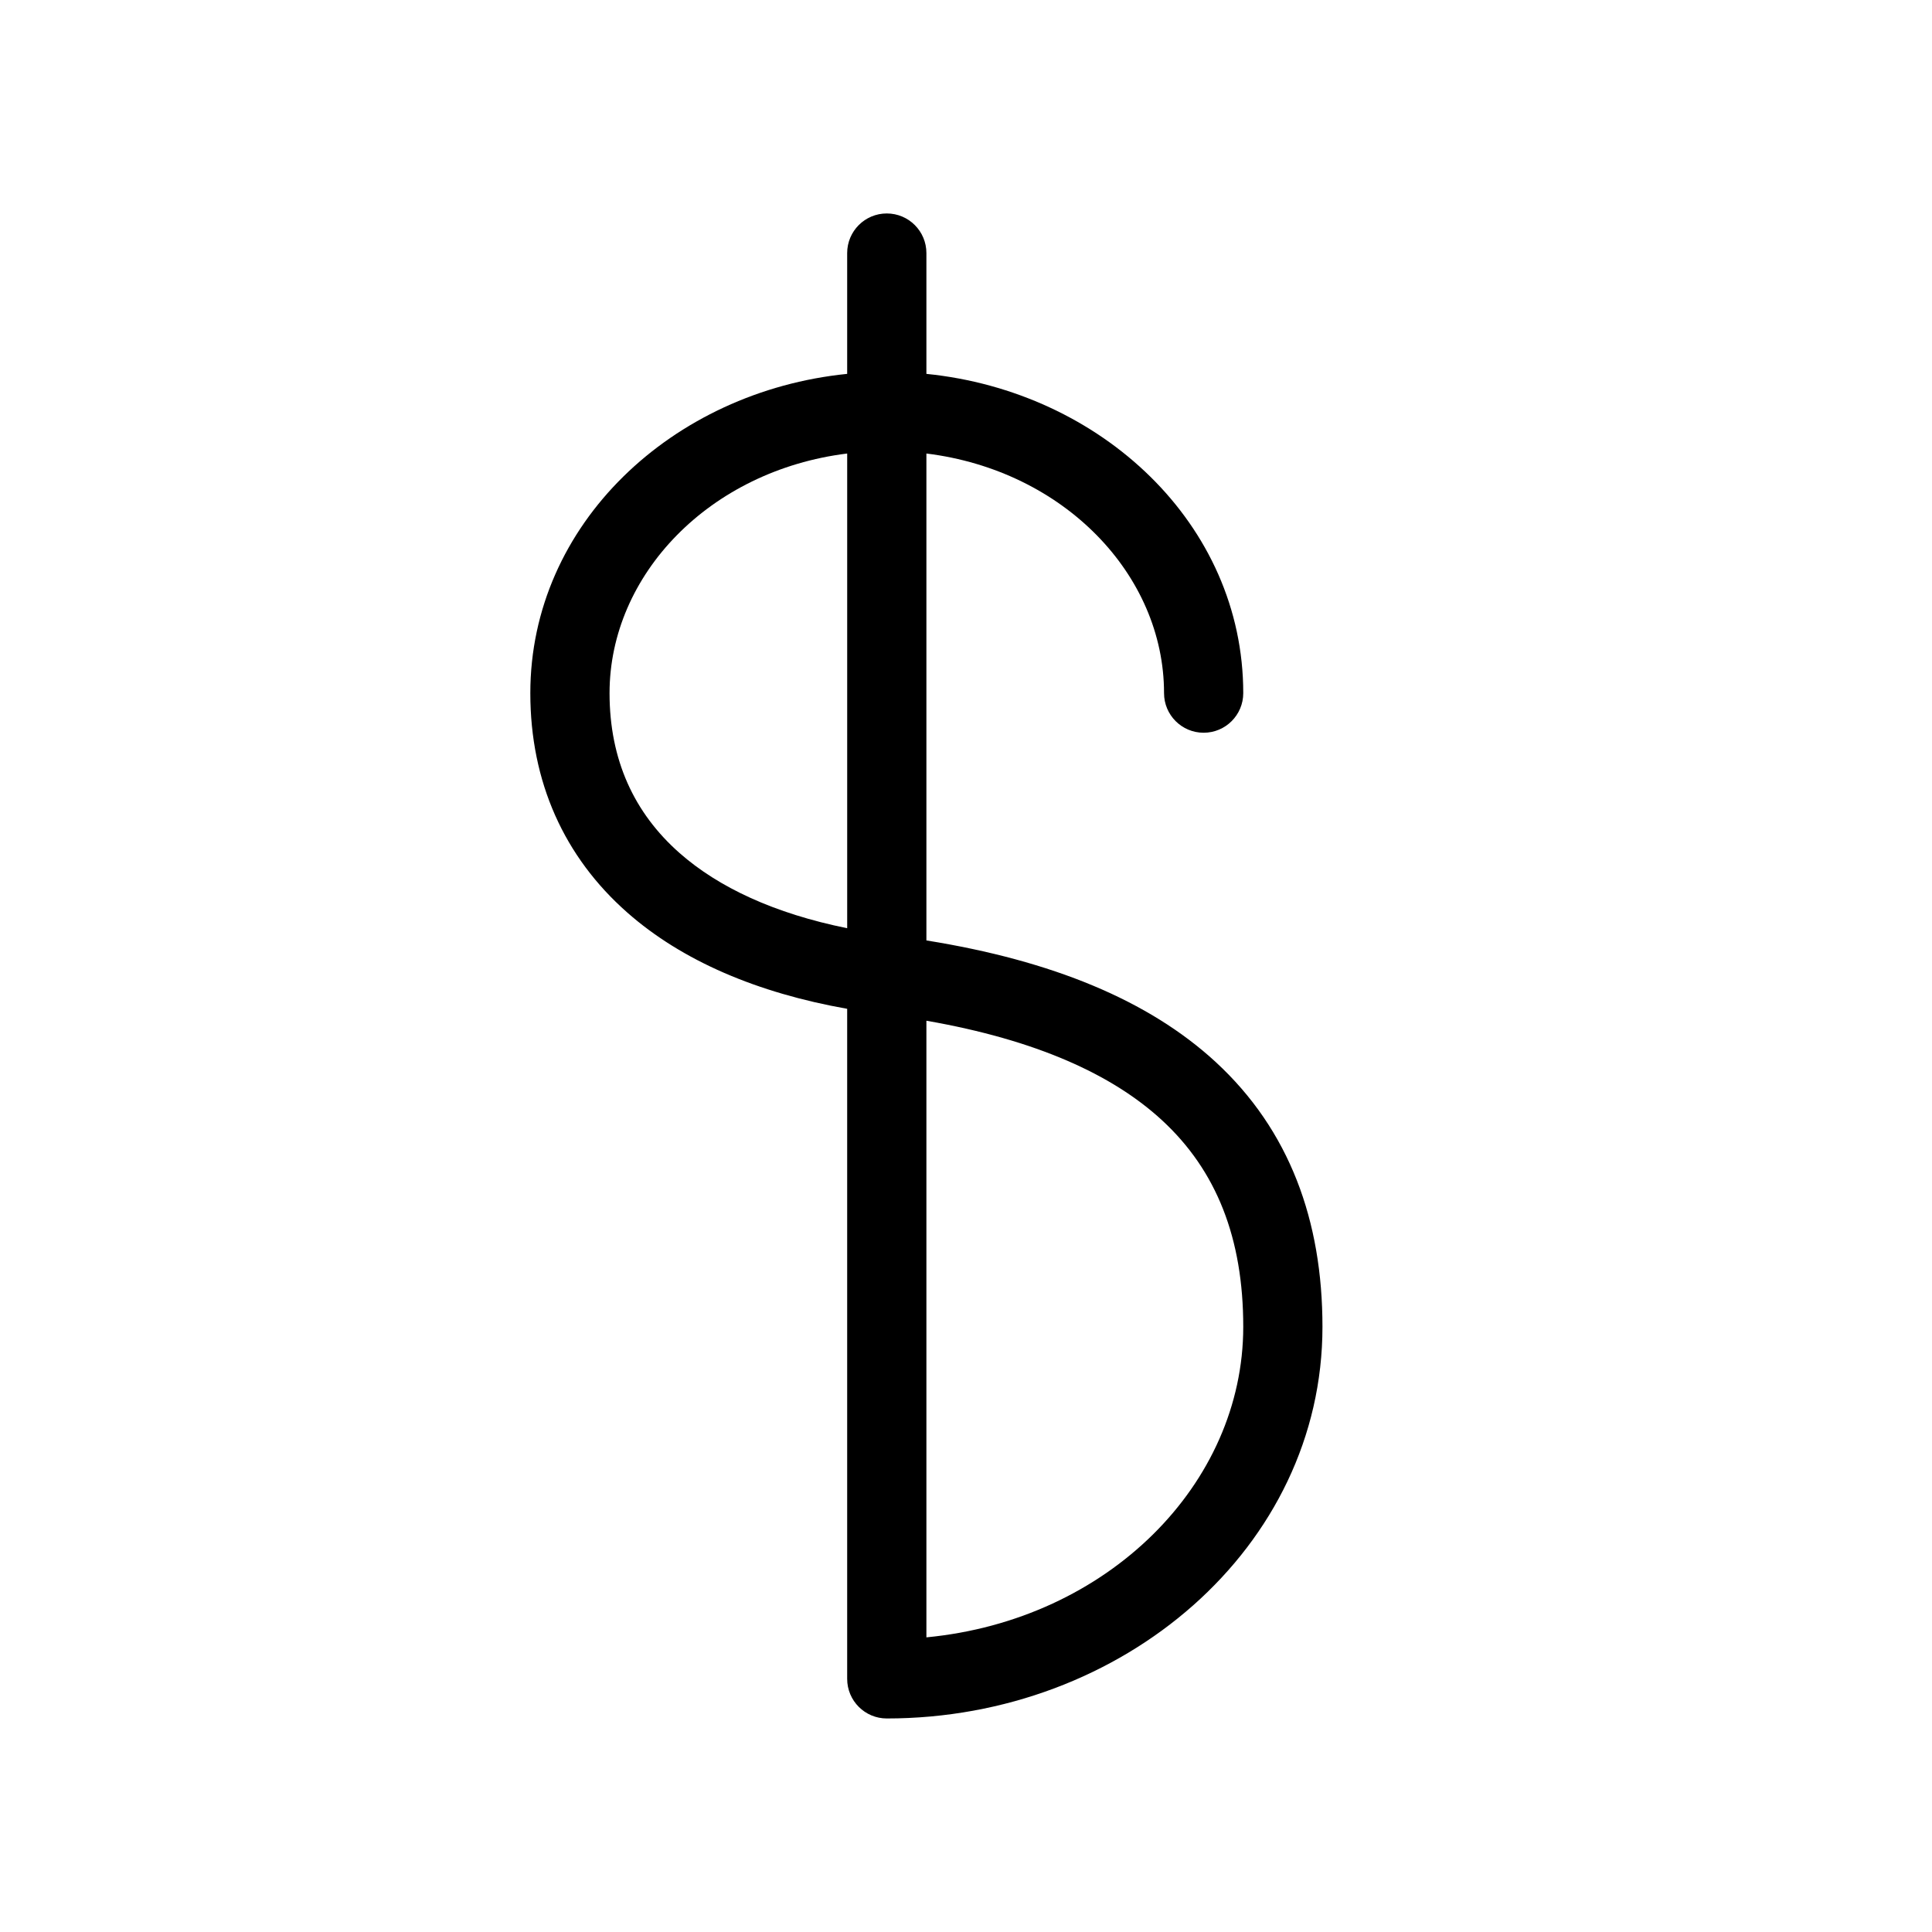
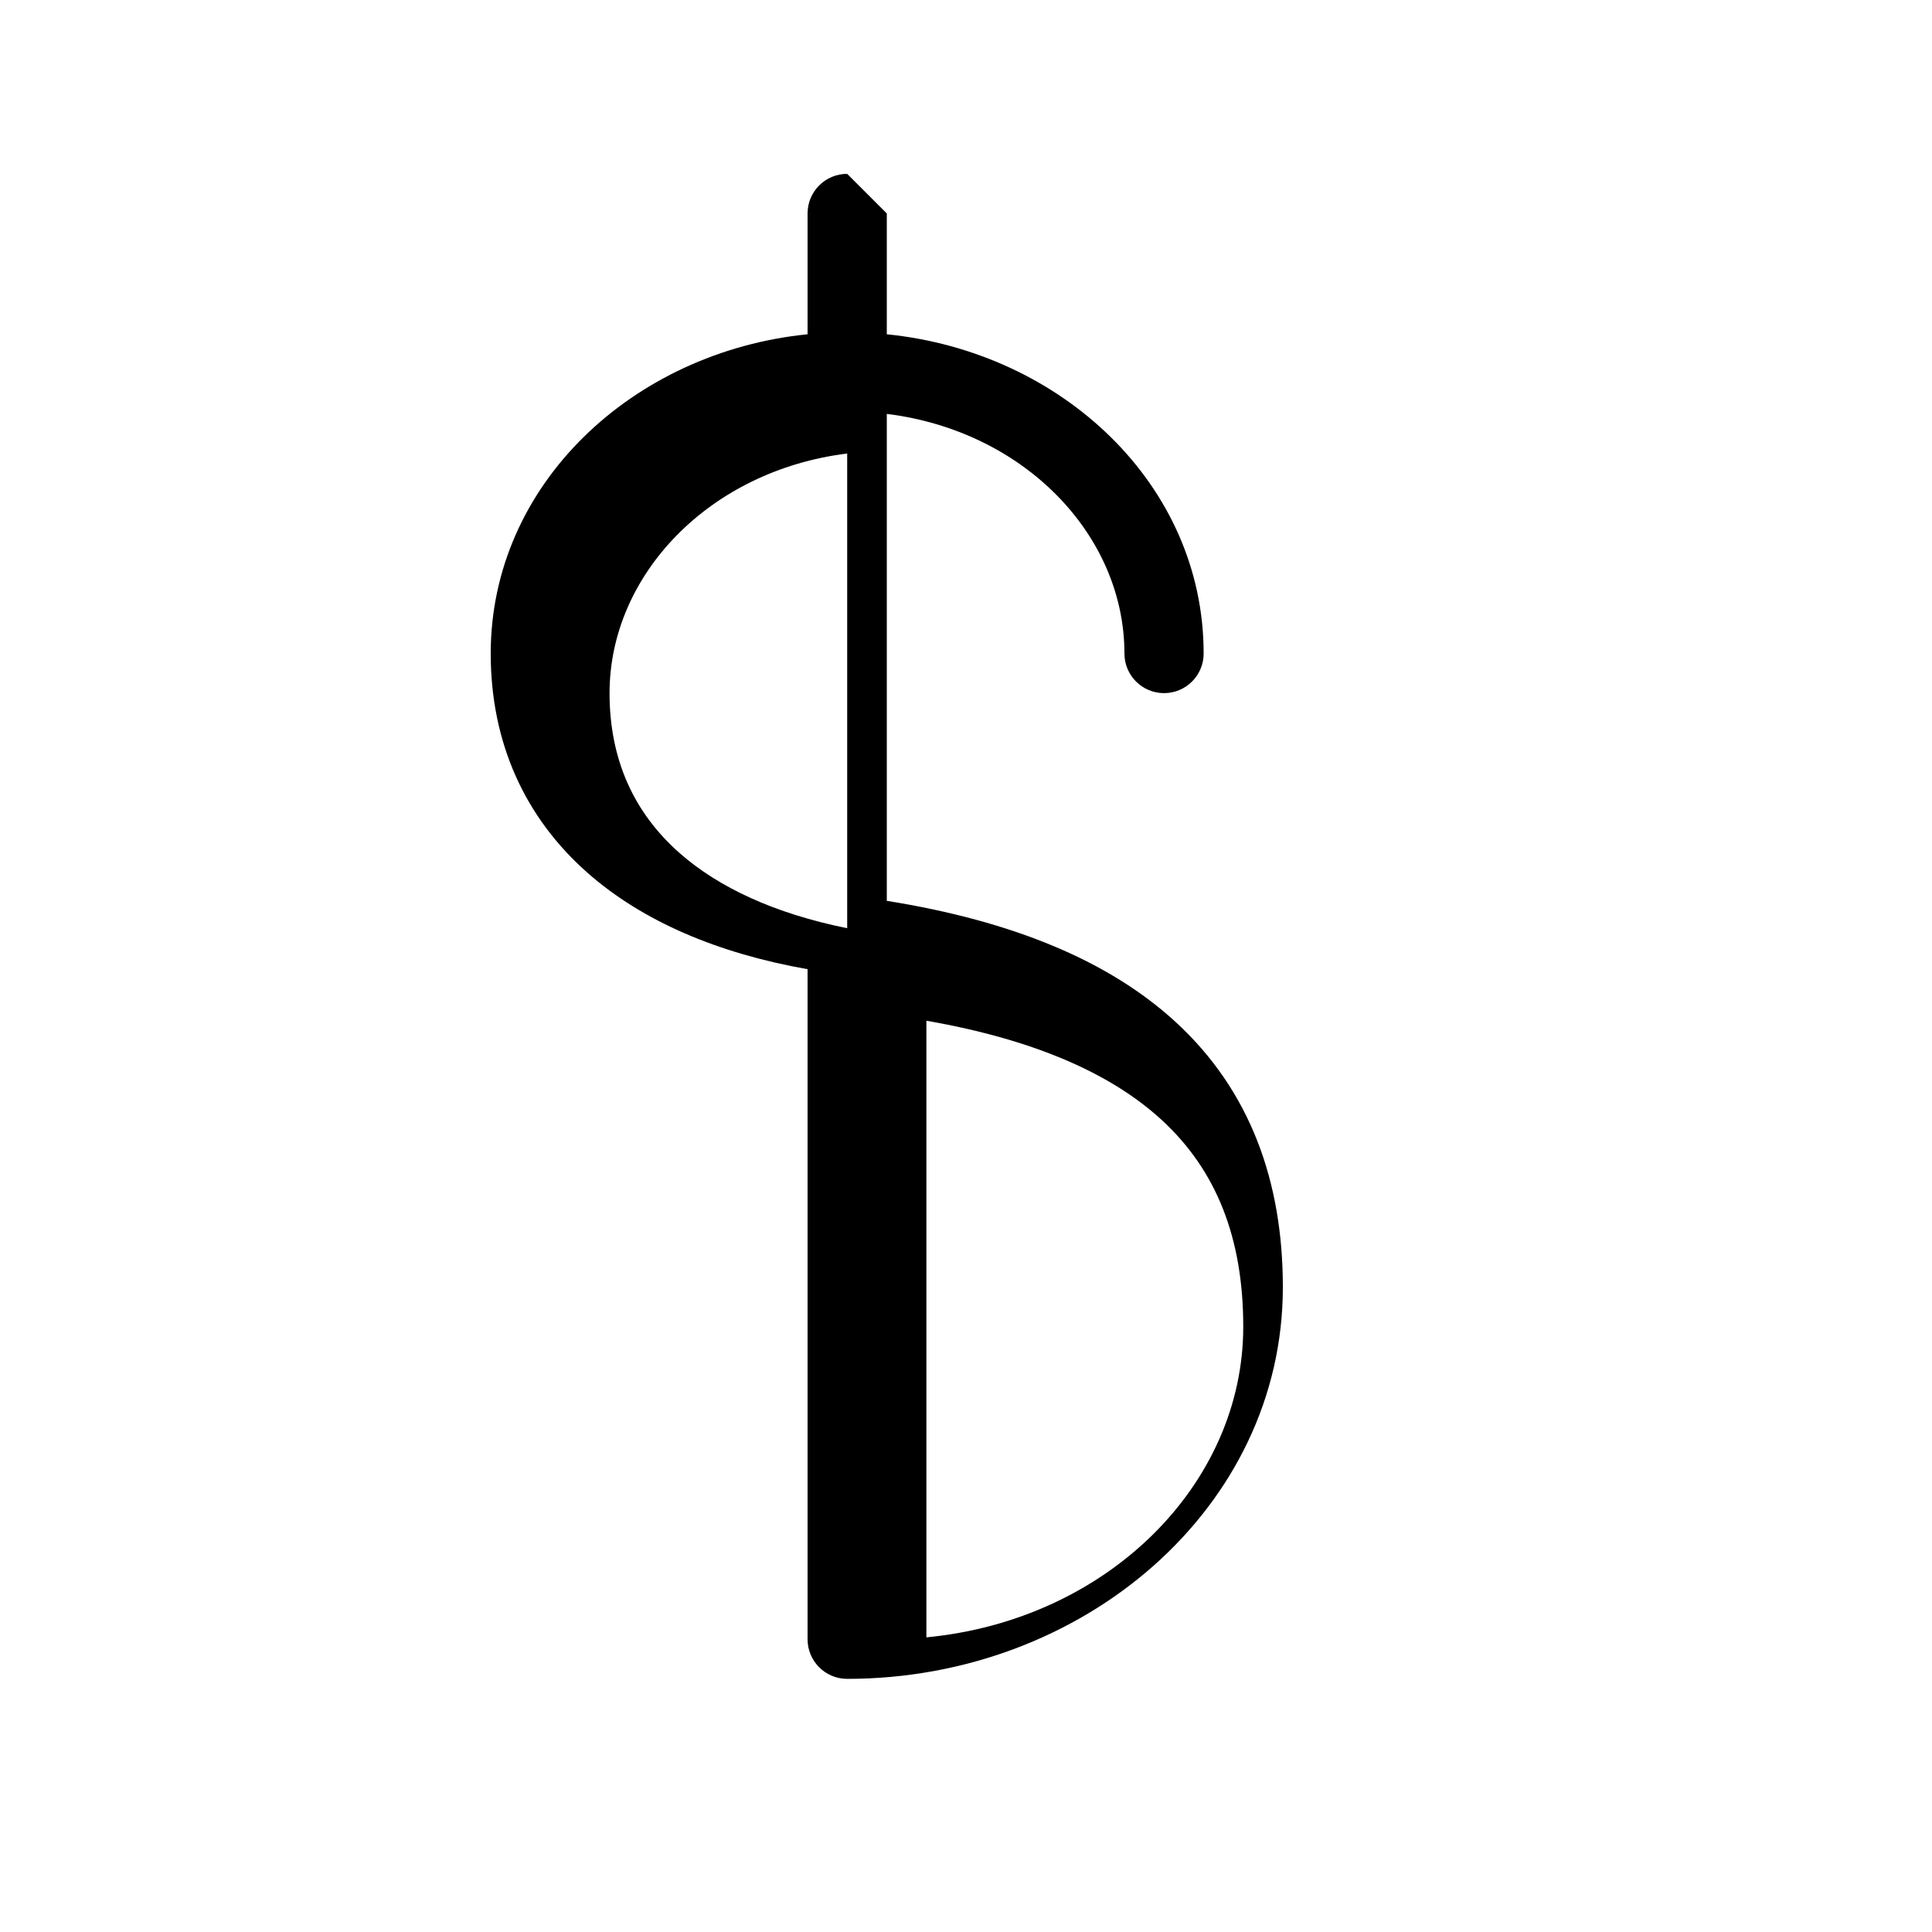
<svg xmlns="http://www.w3.org/2000/svg" fill="#000000" width="800px" height="800px" version="1.1" viewBox="144 144 512 512">
-   <path d="m379.01 200.57c5.797 0 10.496 4.699 10.496 10.496v32.016c46.309 4.66 83.969 39.801 83.969 84.605 0 5.797-4.699 10.496-10.496 10.496s-10.496-4.699-10.496-10.496c0-31.359-26.5-58.996-62.977-63.5v129.04c33.344 5.34 58.945 15.891 76.648 32.203 19.625 18.086 28.312 42.113 28.312 70.191 0 58.453-52.891 103.79-115.46 103.79-5.797 0-10.496-4.699-10.496-10.496v-177.57c-23.766-4.207-43.707-12.668-58.297-25.531-16.703-14.723-25.672-34.598-25.672-58.129 0-44.805 37.66-79.945 83.969-84.605v-32.016c0-5.797 4.699-10.496 10.496-10.496zm-10.496 63.617c-36.473 4.504-62.977 32.141-62.977 63.5 0 17.695 6.523 31.77 18.559 42.379 10.297 9.078 25.117 16.023 44.418 19.922zm20.992 150.32v163.41c48.164-4.617 83.969-40.672 83.969-82.301 0-23.445-7.062-41.406-21.547-54.754-13.117-12.09-33.27-21.273-62.422-26.359z" fill-rule="evenodd" />
+   <path d="m379.01 200.57v32.016c46.309 4.66 83.969 39.801 83.969 84.605 0 5.797-4.699 10.496-10.496 10.496s-10.496-4.699-10.496-10.496c0-31.359-26.5-58.996-62.977-63.5v129.04c33.344 5.34 58.945 15.891 76.648 32.203 19.625 18.086 28.312 42.113 28.312 70.191 0 58.453-52.891 103.79-115.46 103.79-5.797 0-10.496-4.699-10.496-10.496v-177.57c-23.766-4.207-43.707-12.668-58.297-25.531-16.703-14.723-25.672-34.598-25.672-58.129 0-44.805 37.66-79.945 83.969-84.605v-32.016c0-5.797 4.699-10.496 10.496-10.496zm-10.496 63.617c-36.473 4.504-62.977 32.141-62.977 63.5 0 17.695 6.523 31.77 18.559 42.379 10.297 9.078 25.117 16.023 44.418 19.922zm20.992 150.32v163.41c48.164-4.617 83.969-40.672 83.969-82.301 0-23.445-7.062-41.406-21.547-54.754-13.117-12.09-33.27-21.273-62.422-26.359z" fill-rule="evenodd" />
</svg>